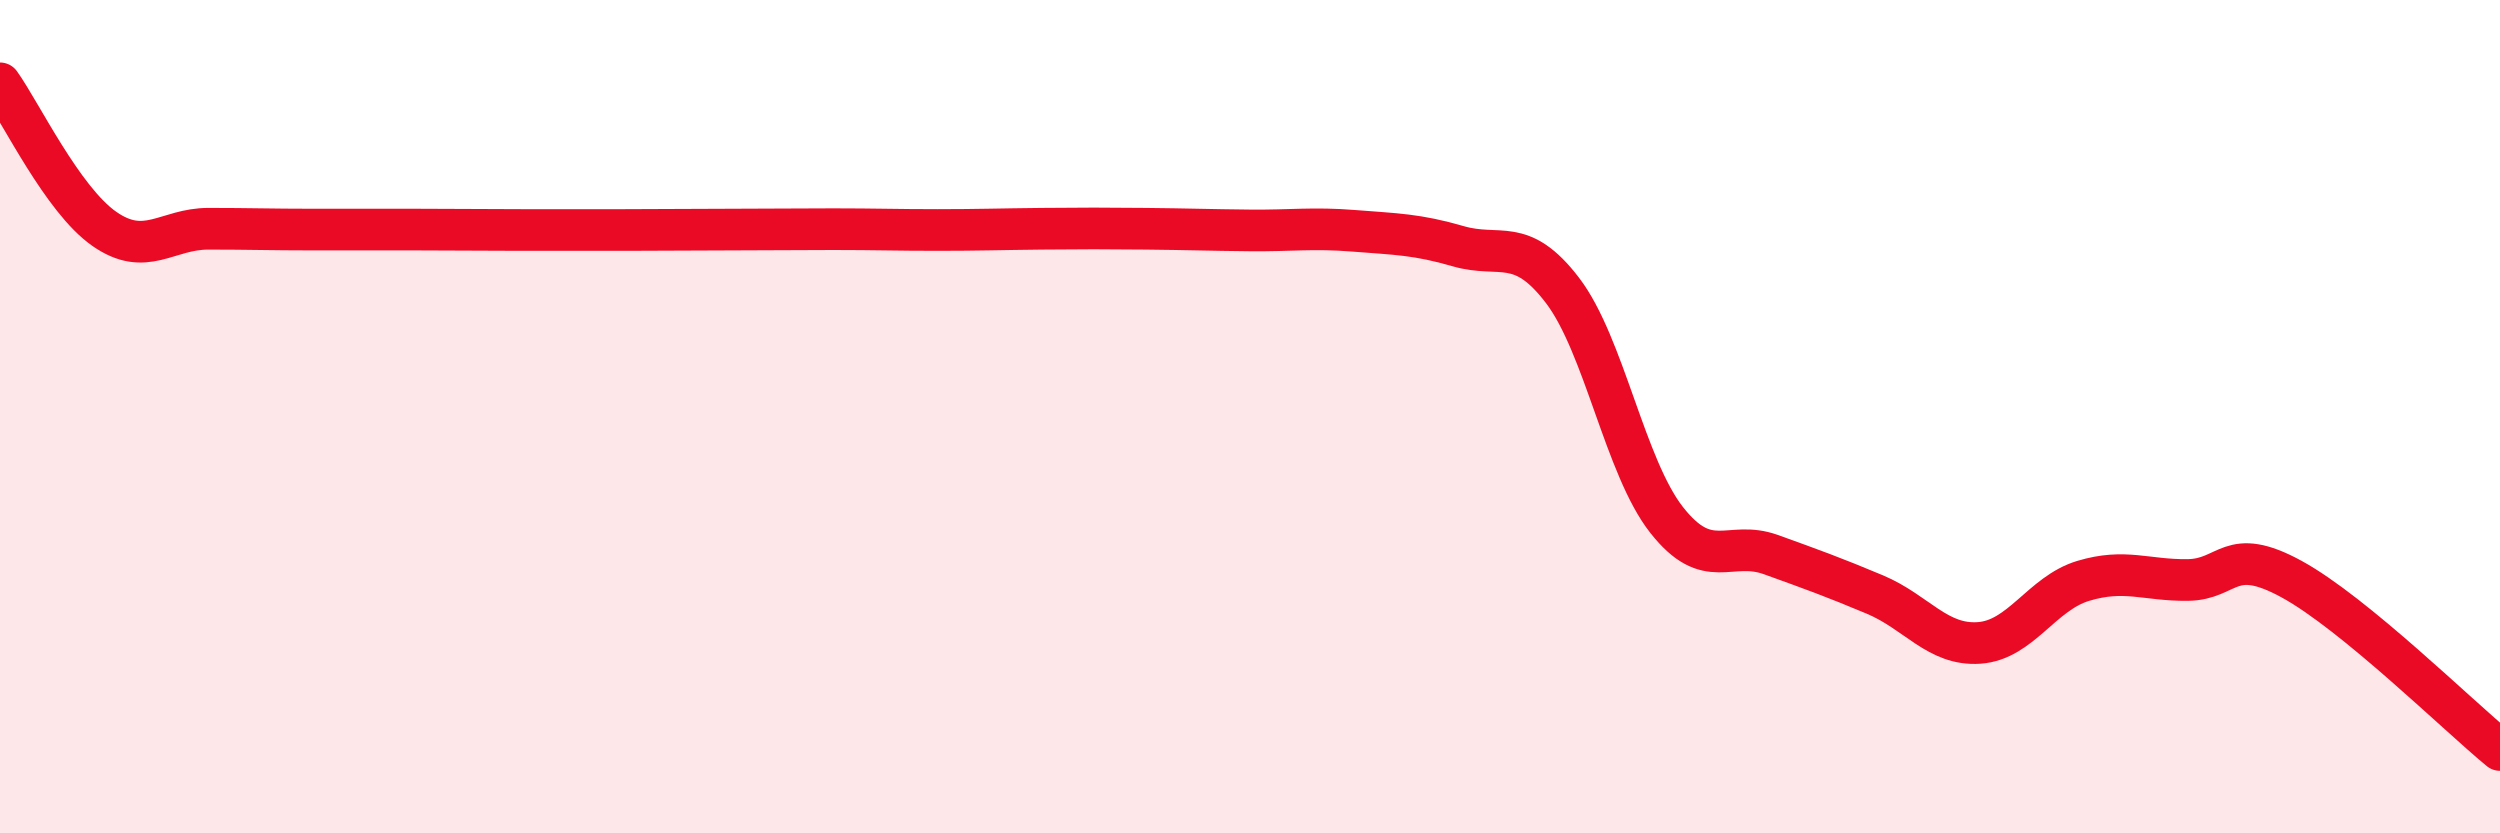
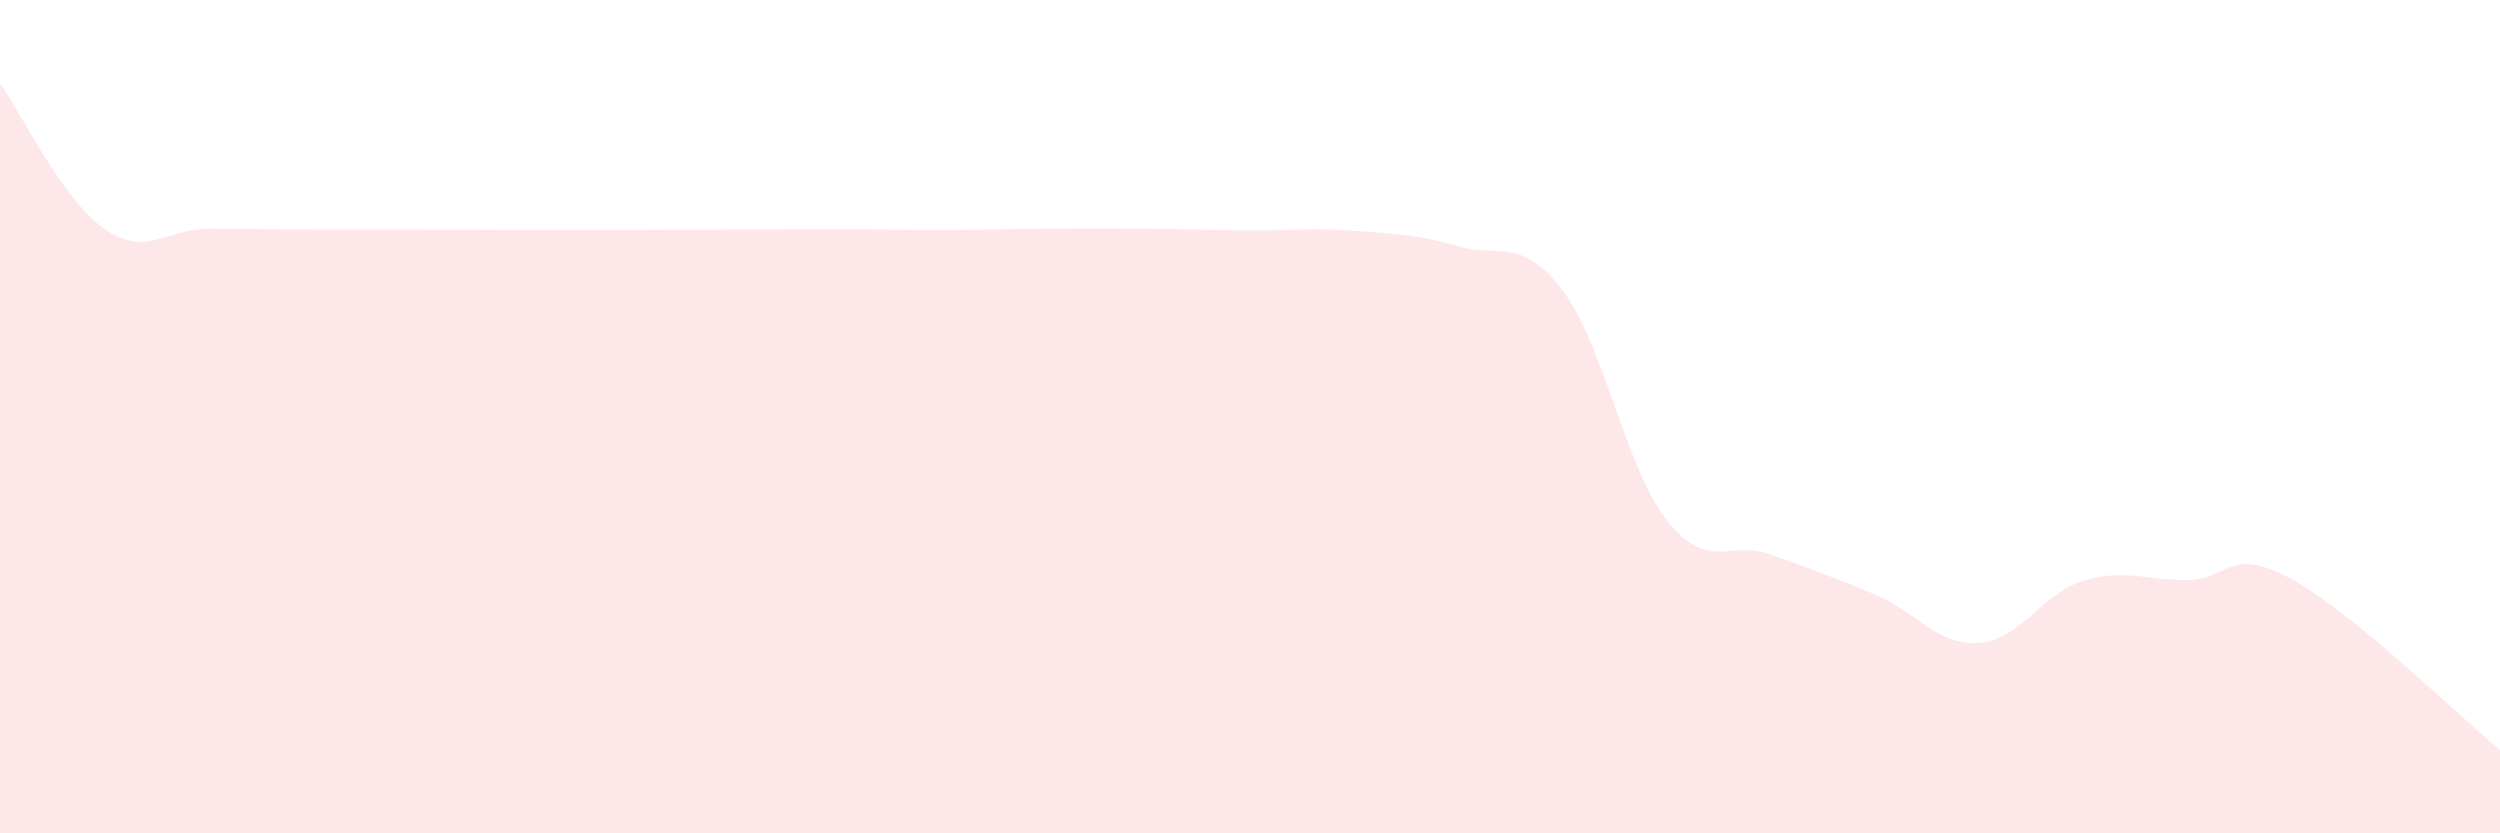
<svg xmlns="http://www.w3.org/2000/svg" width="60" height="20" viewBox="0 0 60 20">
  <path d="M 0,2 C 0.5,2.7 1.5,4.79 2.5,5.49 C 3.5,6.19 4,5.49 5,5.49 C 6,5.49 6.5,5.51 7.5,5.51 C 8.5,5.51 9,5.51 10,5.51 C 11,5.51 11.5,5.52 12.5,5.52 C 13.5,5.52 14,5.52 15,5.52 C 16,5.52 16.5,5.51 17.5,5.51 C 18.5,5.51 19,5.5 20,5.5 C 21,5.5 21.5,5.52 22.5,5.52 C 23.5,5.52 24,5.5 25,5.49 C 26,5.48 26.5,5.48 27.5,5.49 C 28.5,5.5 29,5.52 30,5.53 C 31,5.54 31.5,5.46 32.5,5.54 C 33.5,5.62 34,5.62 35,5.91 C 36,6.2 36.5,5.66 37.5,6.97 C 38.5,8.28 39,11.21 40,12.48 C 41,13.75 41.5,12.95 42.5,13.31 C 43.5,13.67 44,13.85 45,14.27 C 46,14.69 46.5,15.5 47.5,15.43 C 48.5,15.36 49,14.24 50,13.94 C 51,13.64 51.5,13.93 52.5,13.92 C 53.5,13.91 53.5,13.08 55,13.9 C 56.5,14.72 59,17.18 60,18L60 20L0 20Z" fill="#EB0A25" opacity="0.1" stroke-linecap="round" stroke-linejoin="round" />
-   <path d="M 0,2 C 0.5,2.7 1.5,4.79 2.5,5.49 C 3.5,6.19 4,5.49 5,5.49 C 6,5.49 6.5,5.51 7.5,5.51 C 8.5,5.51 9,5.51 10,5.51 C 11,5.51 11.5,5.52 12.5,5.52 C 13.5,5.52 14,5.52 15,5.52 C 16,5.52 16.5,5.51 17.5,5.51 C 18.5,5.51 19,5.5 20,5.5 C 21,5.5 21.5,5.52 22.5,5.52 C 23.5,5.52 24,5.5 25,5.49 C 26,5.48 26.5,5.48 27.5,5.49 C 28.5,5.5 29,5.52 30,5.53 C 31,5.54 31.5,5.46 32.5,5.54 C 33.5,5.62 34,5.62 35,5.91 C 36,6.2 36.5,5.66 37.5,6.97 C 38.5,8.28 39,11.21 40,12.48 C 41,13.75 41.5,12.95 42.5,13.31 C 43.5,13.67 44,13.85 45,14.27 C 46,14.69 46.5,15.5 47.5,15.43 C 48.5,15.36 49,14.24 50,13.94 C 51,13.64 51.5,13.93 52.5,13.92 C 53.5,13.91 53.5,13.08 55,13.9 C 56.5,14.72 59,17.18 60,18" stroke="#EB0A25" stroke-width="1" fill="none" stroke-linecap="round" stroke-linejoin="round" />
</svg>